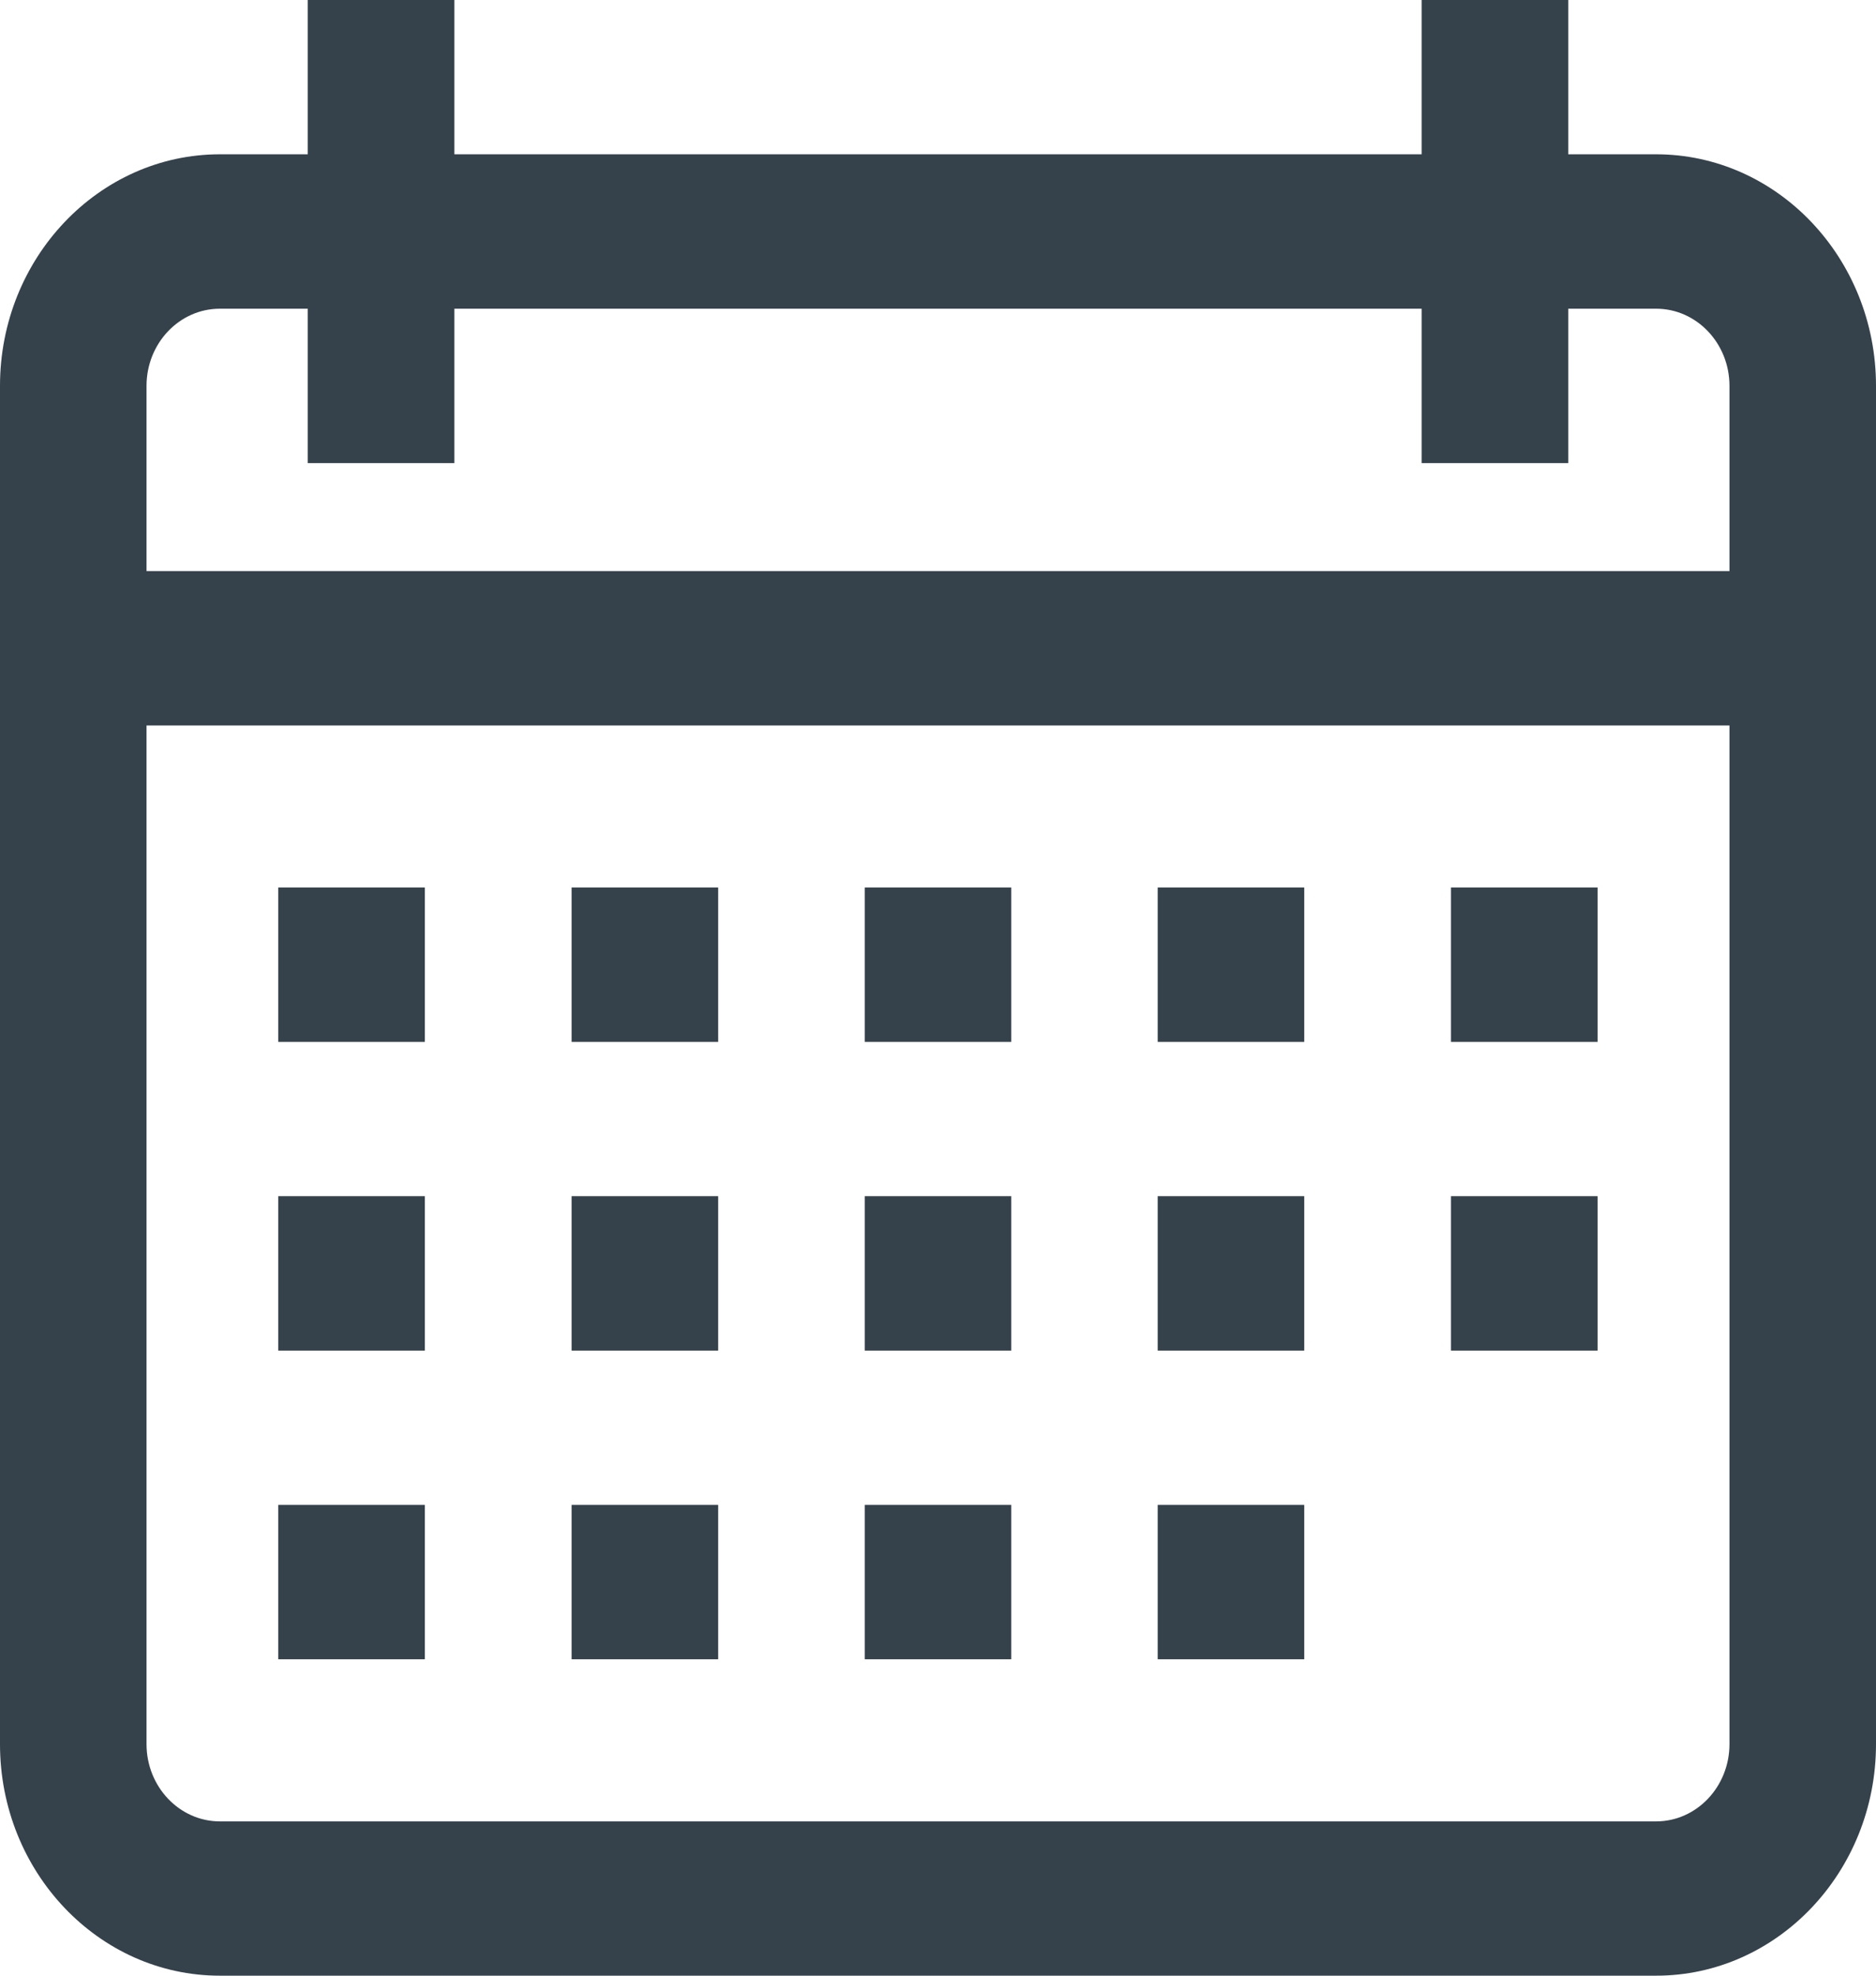
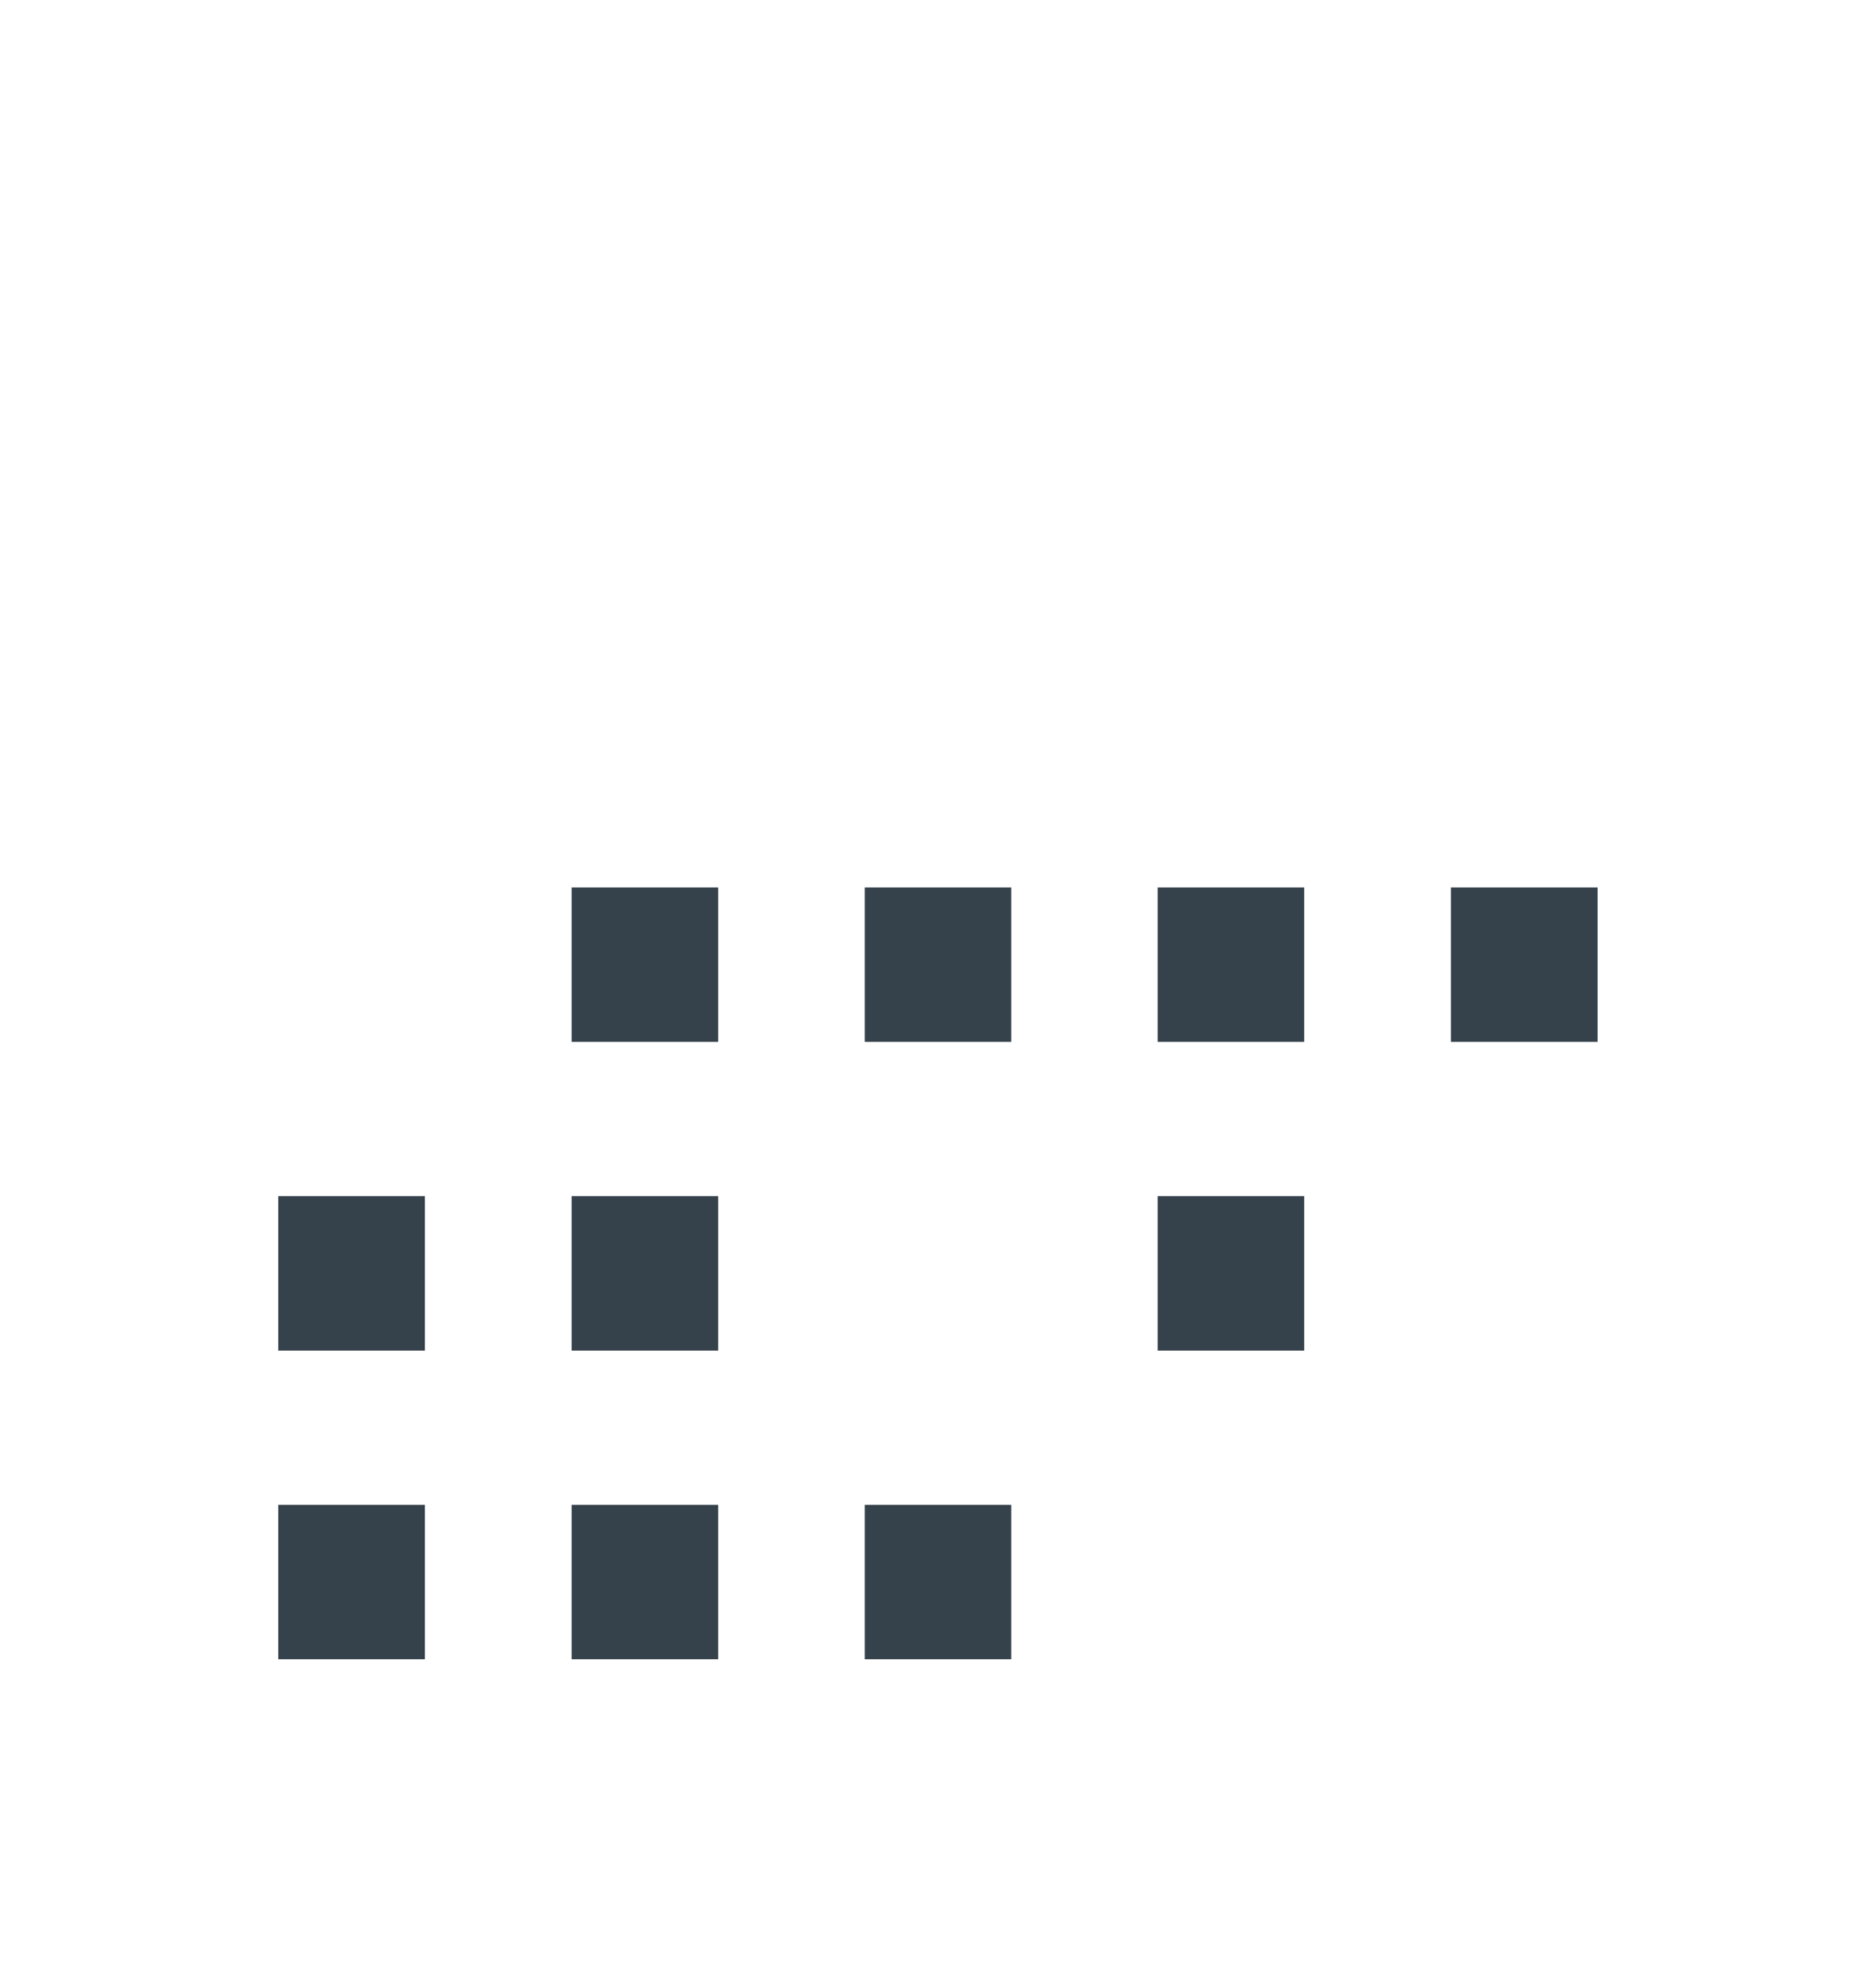
<svg xmlns="http://www.w3.org/2000/svg" width="19" height="20" viewBox="0 0 19 20" fill="none">
-   <path d="M16.773 1.562H15.883V0H14.398V1.562H4.602V0H3.117V1.562H2.227C0.999 1.562 0 2.614 0 3.906V17.656C0 18.949 0.999 20 2.227 20H16.773C18.001 20 19 18.949 19 17.656V3.906C19 2.614 18.001 1.562 16.773 1.562ZM17.516 17.656C17.516 18.087 17.183 18.438 16.773 18.438H2.227C1.817 18.438 1.484 18.087 1.484 17.656V7.344H17.516V17.656ZM17.516 5.781H1.484V3.906C1.484 3.475 1.817 3.125 2.227 3.125H3.117V4.688H4.602V3.125H14.398V4.688H15.883V3.125H16.773C17.183 3.125 17.516 3.475 17.516 3.906V5.781Z" fill="#35414B" />
-   <path d="M4.303 8.984H2.818V10.547H4.303V8.984Z" fill="#35414B" />
  <path d="M7.273 8.984H5.789V10.547H7.273V8.984Z" fill="#35414B" />
  <path d="M10.242 8.984H8.758V10.547H10.242V8.984Z" fill="#35414B" />
  <path d="M13.209 8.984H11.725V10.547H13.209V8.984Z" fill="#35414B" />
  <path d="M16.18 8.984H14.695V10.547H16.18V8.984Z" fill="#35414B" />
  <path d="M4.303 12.109H2.818V13.672H4.303V12.109Z" fill="#35414B" />
  <path d="M7.273 12.109H5.789V13.672H7.273V12.109Z" fill="#35414B" />
-   <path d="M10.242 12.109H8.758V13.672H10.242V12.109Z" fill="#35414B" />
  <path d="M13.209 12.109H11.725V13.672H13.209V12.109Z" fill="#35414B" />
  <path d="M4.303 15.234H2.818V16.797H4.303V15.234Z" fill="#35414B" />
-   <path d="M7.273 15.234H5.789V16.797H7.273V15.234Z" fill="#35414B" />
+   <path d="M7.273 15.234H5.789V16.797H7.273Z" fill="#35414B" />
  <path d="M10.242 15.234H8.758V16.797H10.242V15.234Z" fill="#35414B" />
-   <path d="M13.209 15.234H11.725V16.797H13.209V15.234Z" fill="#35414B" />
-   <path d="M16.18 12.109H14.695V13.672H16.18V12.109Z" fill="#35414B" />
</svg>